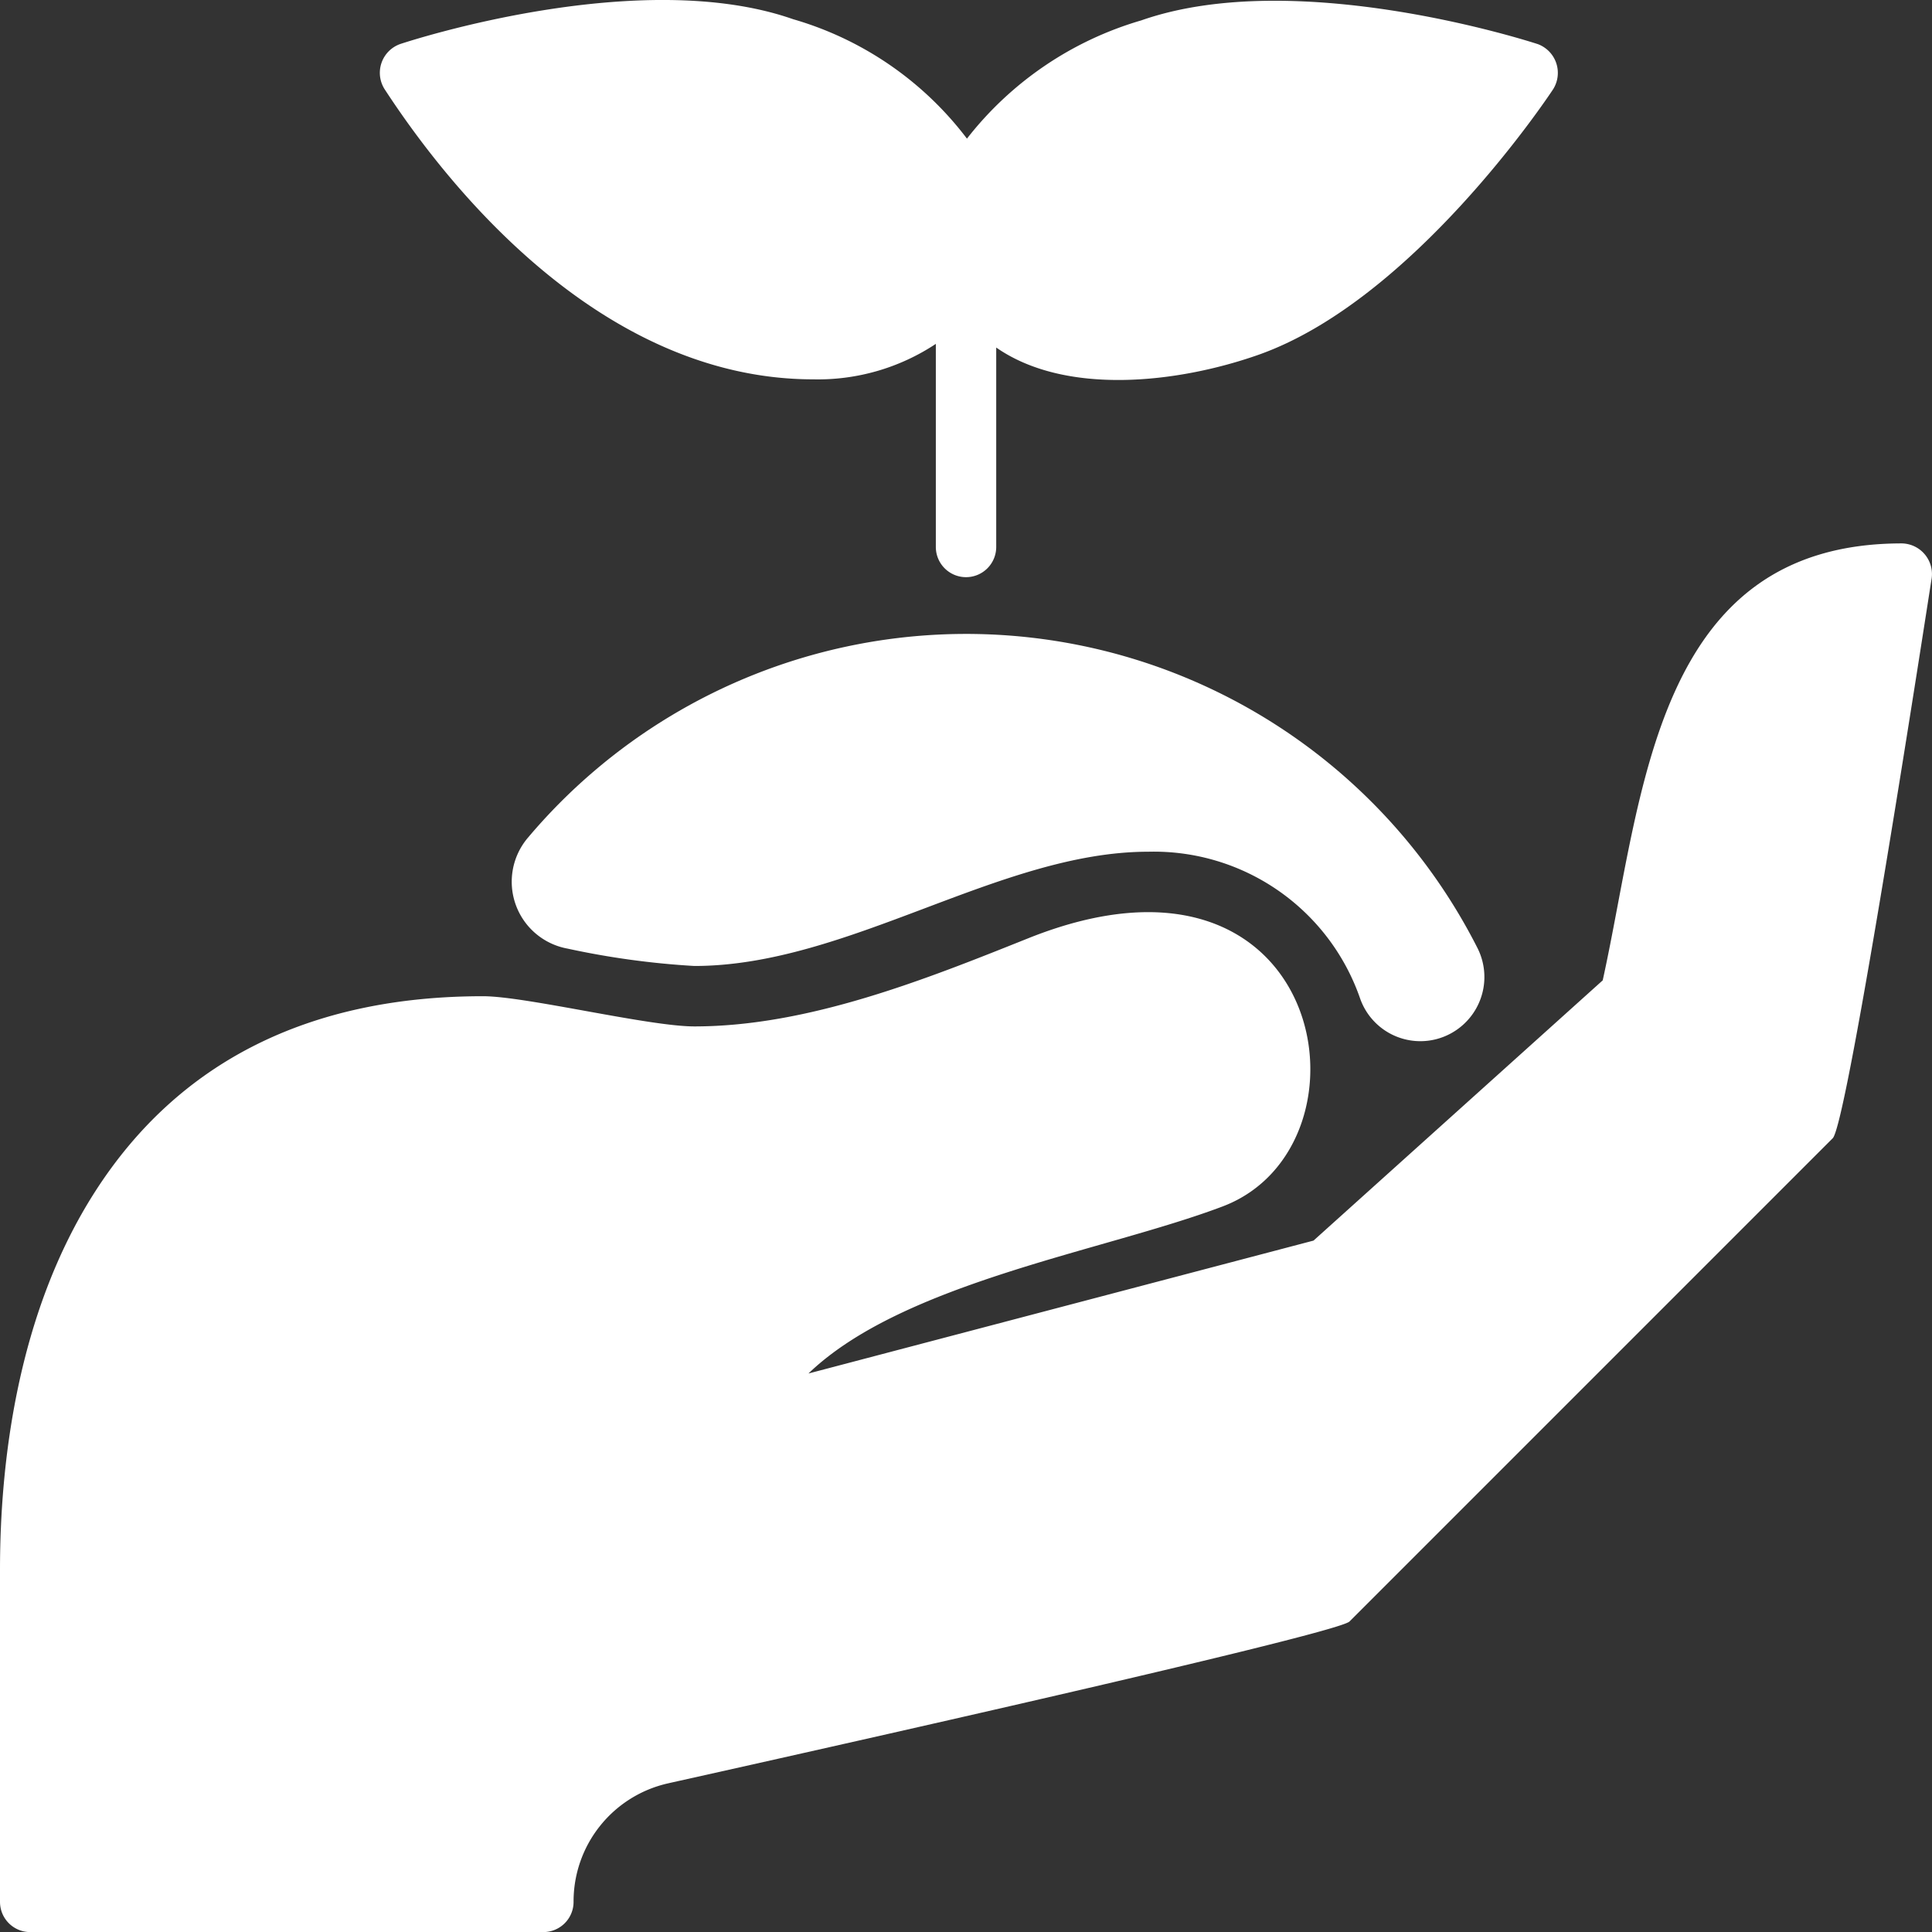
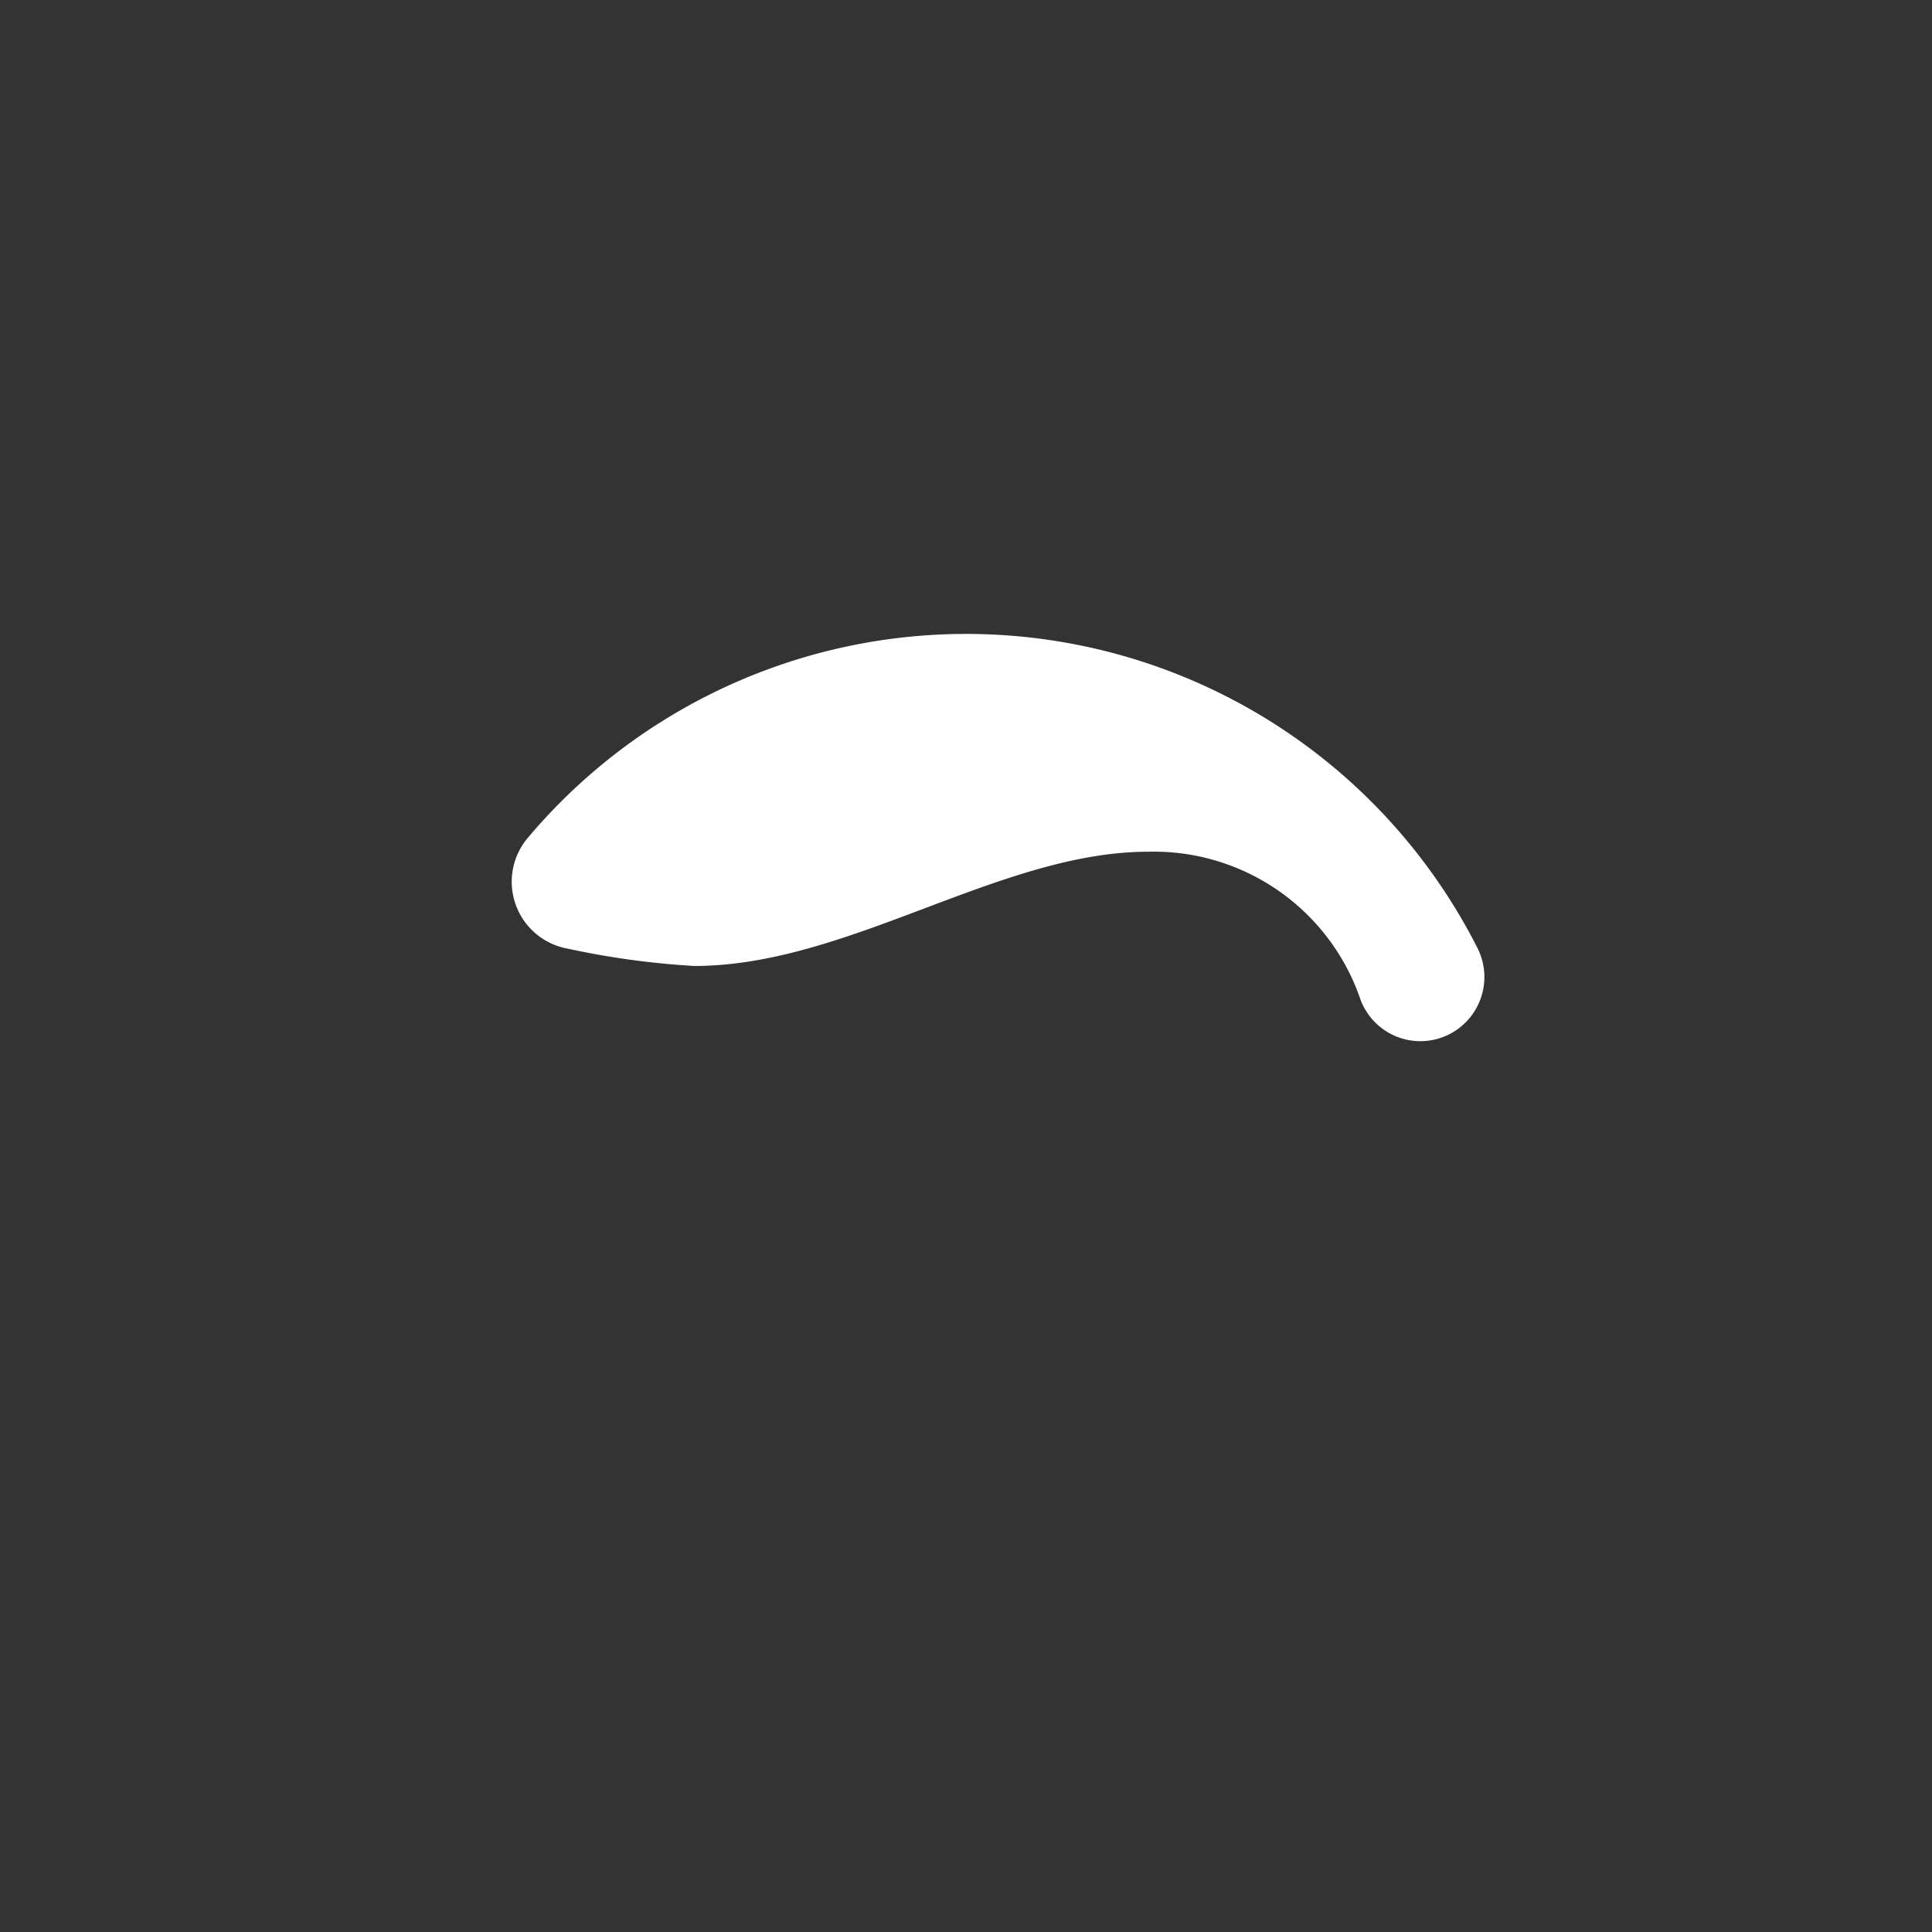
<svg xmlns="http://www.w3.org/2000/svg" width="69.234" height="69.236" viewBox="0 0 69.234 69.236">
  <rect x="0" y="0" width="69.234" height="69.236" fill="#333333" stroke="none" />
  <g id="Planting" transform="translate(0 0)">
    <g id="Glyph" transform="translate(0 0)">
      <path id="Caminho_5416" data-name="Caminho 5416" d="M142.155,179.9c5.511,0,10.948-4.094,16.263-4.094a7.822,7.822,0,0,1,7.591,5.247,2.288,2.288,0,0,0,3.7.949h0a2.3,2.3,0,0,0,.5-2.764,20.54,20.54,0,0,0-34.02-3.932,2.436,2.436,0,0,0,1.423,3.972A29.376,29.376,0,0,0,142.155,179.9Z" transform="translate(-117.273 -145.284)" fill="#fff" />
-       <path id="Caminho_5417" data-name="Caminho 5417" d="M19.473,193.764H1.082A1.082,1.082,0,0,1,0,192.682v-11.9c0-3.764.593-9.173,3.417-13.567,2.981-4.637,7.655-6.988,13.892-6.988,1.532,0,5.931,1.082,7.573,1.082,4.076,0,8.267-1.678,11.964-3.158,10.724-4.293,12.693,7.442,6.968,9.609-4.223,1.6-11.44,2.714-14.843,5.987l18.1-4.763,10.363-9.326C58.891,153.043,59.253,144,68.154,144a1.1,1.1,0,0,1,1.067,1.26c-.112.676-3.007,19.575-3.548,20.06L48.365,182.629c-.374.473-23.851,5.673-24.433,5.807a4.338,4.338,0,0,0-3.378,4.246A1.082,1.082,0,0,1,19.473,193.764Z" transform="translate(0 -124.527)" fill="#fff" />
-       <path id="Caminho_5418" data-name="Caminho 5418" d="M142.138,1.575c-.352-.114-8.661-2.782-14.192-.844A12.269,12.269,0,0,0,121.7,4.968,11.99,11.99,0,0,0,115.47.688c-5.479-1.92-13.726.773-14.074.888a1.094,1.094,0,0,0-.566,1.618c1.691,2.593,7.287,10.4,15.364,10.4a7.65,7.65,0,0,0,4.391-1.271v7.278a1.082,1.082,0,0,0,1.082,1.082h0a1.082,1.082,0,0,0,1.082-1.082V12.454c2.485,1.73,6.493,1.279,9.377.268,5.53-1.938,10.376-9.215,10.58-9.524a1.1,1.1,0,0,0-.568-1.624Z" transform="translate(-87.049 0)" fill="#fff" />
    </g>
  </g>
</svg>